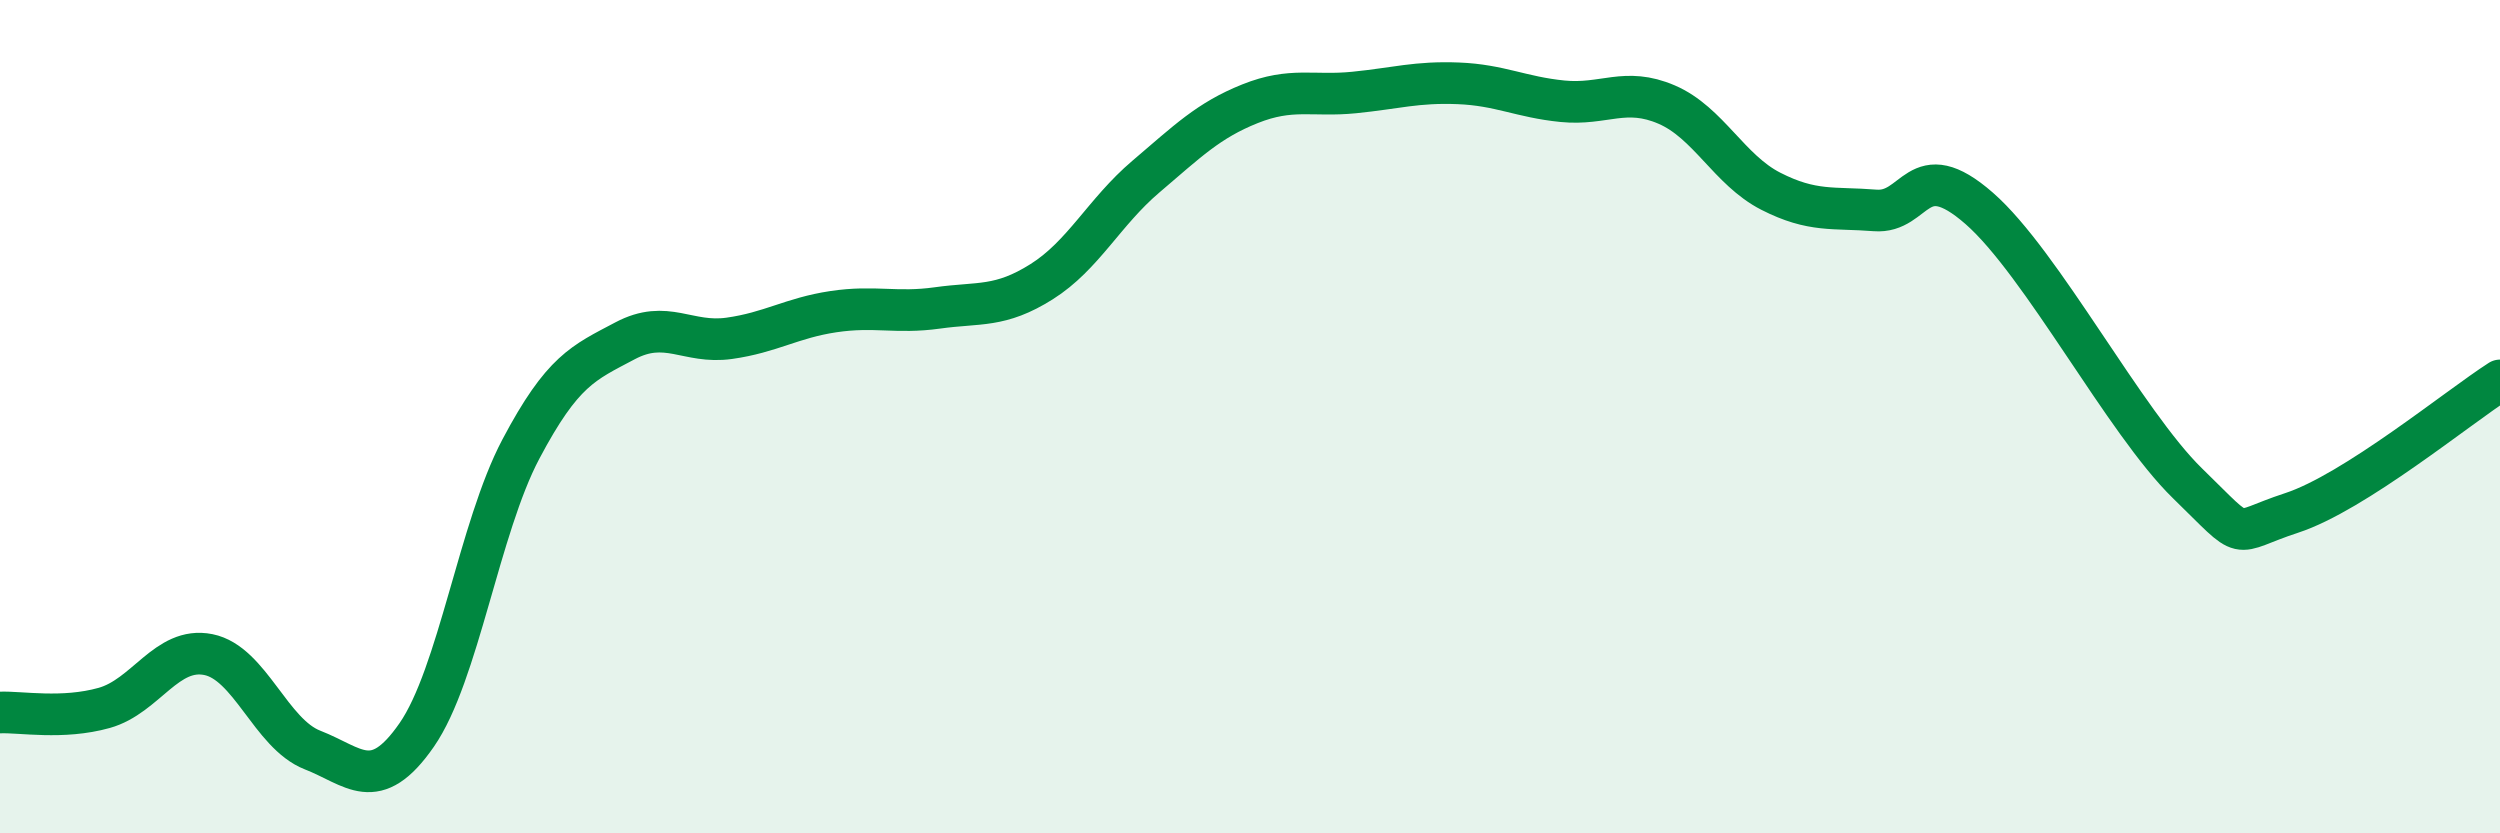
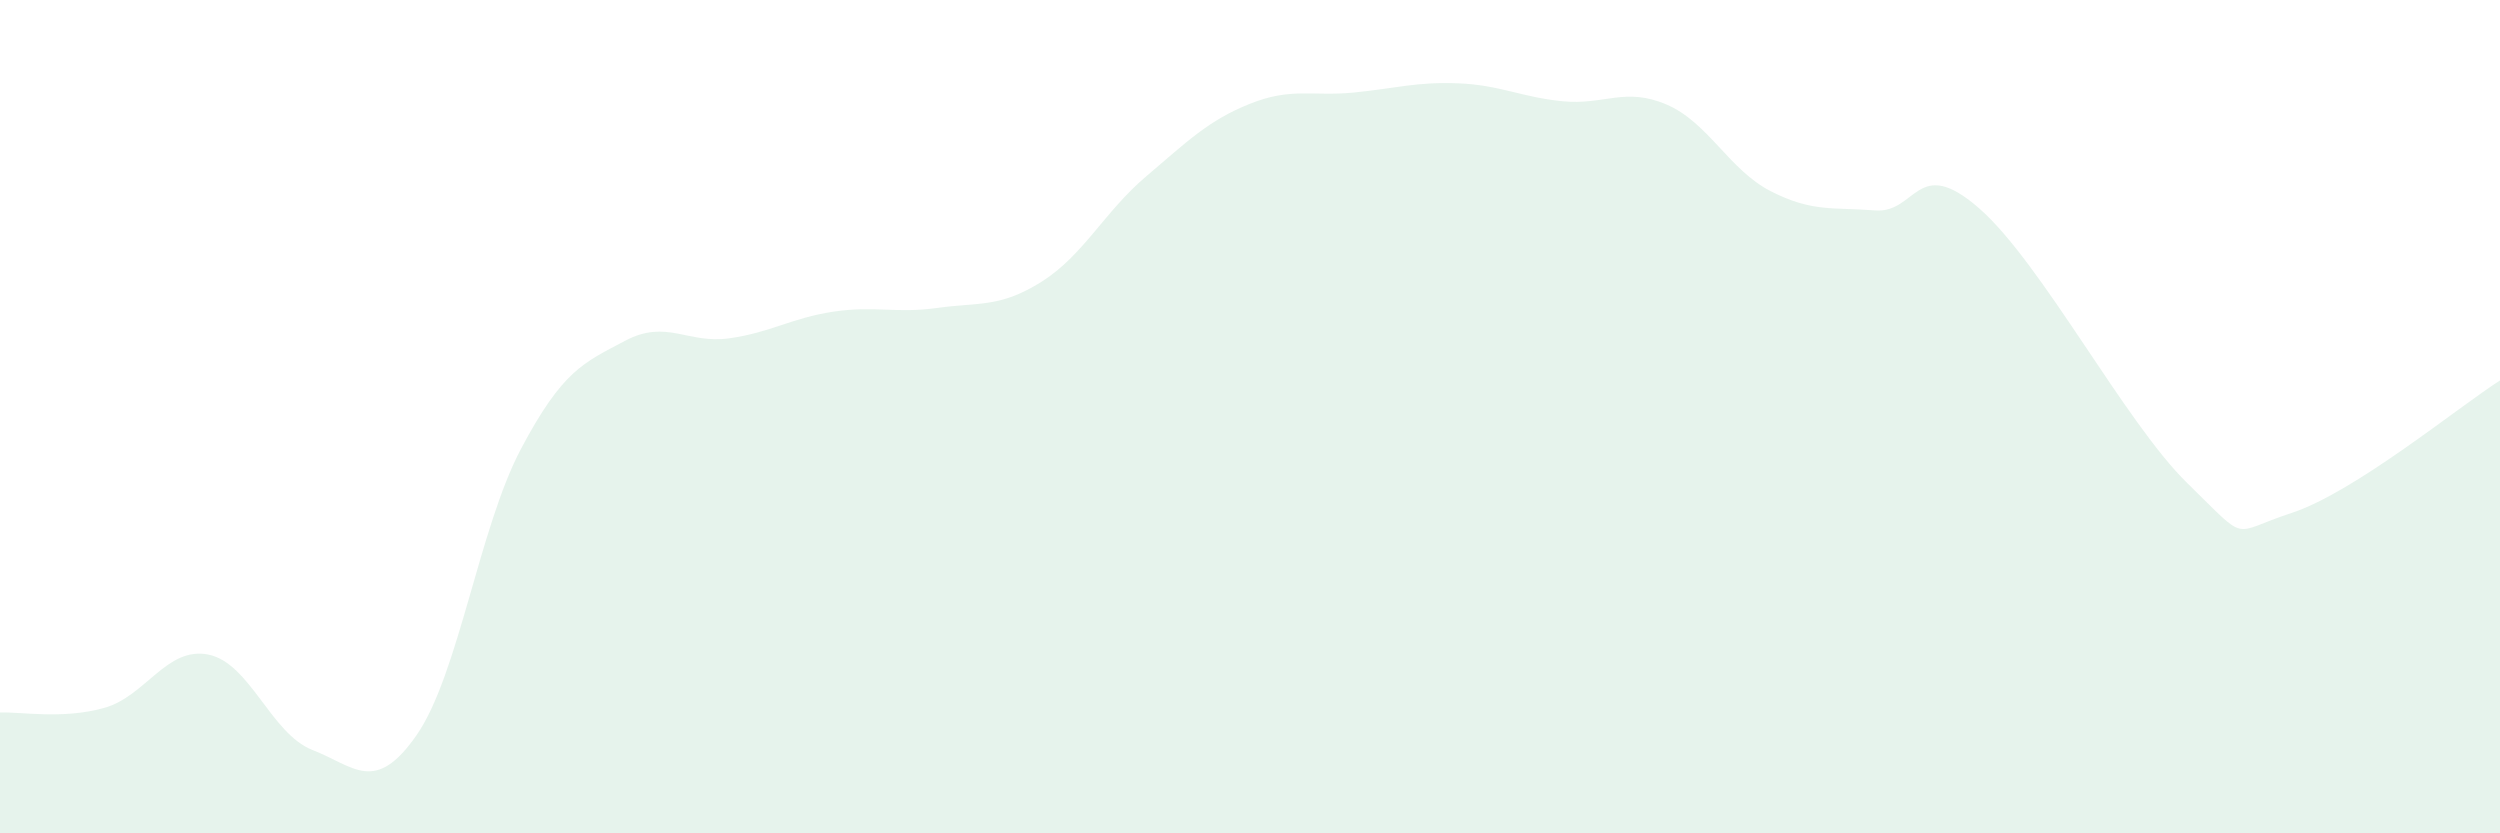
<svg xmlns="http://www.w3.org/2000/svg" width="60" height="20" viewBox="0 0 60 20">
  <path d="M 0,17.1 C 0.5,17.08 1.5,17.27 2.5,16.99 C 3.5,16.71 4,15.51 5,15.71 C 6,15.91 6.5,17.61 7.5,18 C 8.5,18.39 9,19.08 10,17.64 C 11,16.2 11.5,12.67 12.5,10.78 C 13.5,8.89 14,8.71 15,8.18 C 16,7.65 16.5,8.26 17.5,8.12 C 18.5,7.98 19,7.63 20,7.48 C 21,7.33 21.5,7.53 22.5,7.39 C 23.5,7.25 24,7.39 25,6.76 C 26,6.13 26.5,5.09 27.5,4.24 C 28.5,3.39 29,2.89 30,2.49 C 31,2.09 31.5,2.32 32.5,2.22 C 33.5,2.12 34,1.96 35,2 C 36,2.04 36.5,2.33 37.5,2.43 C 38.5,2.53 39,2.08 40,2.51 C 41,2.94 41.5,4.08 42.5,4.59 C 43.5,5.1 44,4.97 45,5.05 C 46,5.13 46,3.69 47.5,5 C 49,6.31 51,10.14 52.5,11.6 C 54,13.06 53.5,12.8 55,12.31 C 56.5,11.82 59,9.77 60,9.13L60 20L0 20Z" fill="#008740" opacity="0.1" stroke-linecap="round" stroke-linejoin="round" />
-   <path d="M 0,17.1 C 0.5,17.08 1.5,17.27 2.5,16.99 C 3.5,16.71 4,15.51 5,15.71 C 6,15.91 6.5,17.61 7.5,18 C 8.5,18.39 9,19.08 10,17.64 C 11,16.2 11.5,12.67 12.5,10.78 C 13.5,8.89 14,8.71 15,8.18 C 16,7.65 16.5,8.26 17.5,8.12 C 18.5,7.98 19,7.63 20,7.48 C 21,7.33 21.5,7.53 22.5,7.39 C 23.5,7.25 24,7.39 25,6.76 C 26,6.13 26.5,5.09 27.5,4.24 C 28.5,3.39 29,2.89 30,2.49 C 31,2.09 31.5,2.32 32.5,2.22 C 33.5,2.12 34,1.96 35,2 C 36,2.04 36.5,2.33 37.5,2.43 C 38.5,2.53 39,2.08 40,2.51 C 41,2.94 41.5,4.08 42.5,4.59 C 43.5,5.1 44,4.97 45,5.05 C 46,5.13 46,3.69 47.5,5 C 49,6.31 51,10.14 52.5,11.6 C 54,13.06 53.5,12.8 55,12.31 C 56.5,11.82 59,9.77 60,9.13" stroke="#008740" stroke-width="1" fill="none" stroke-linecap="round" stroke-linejoin="round" />
</svg>